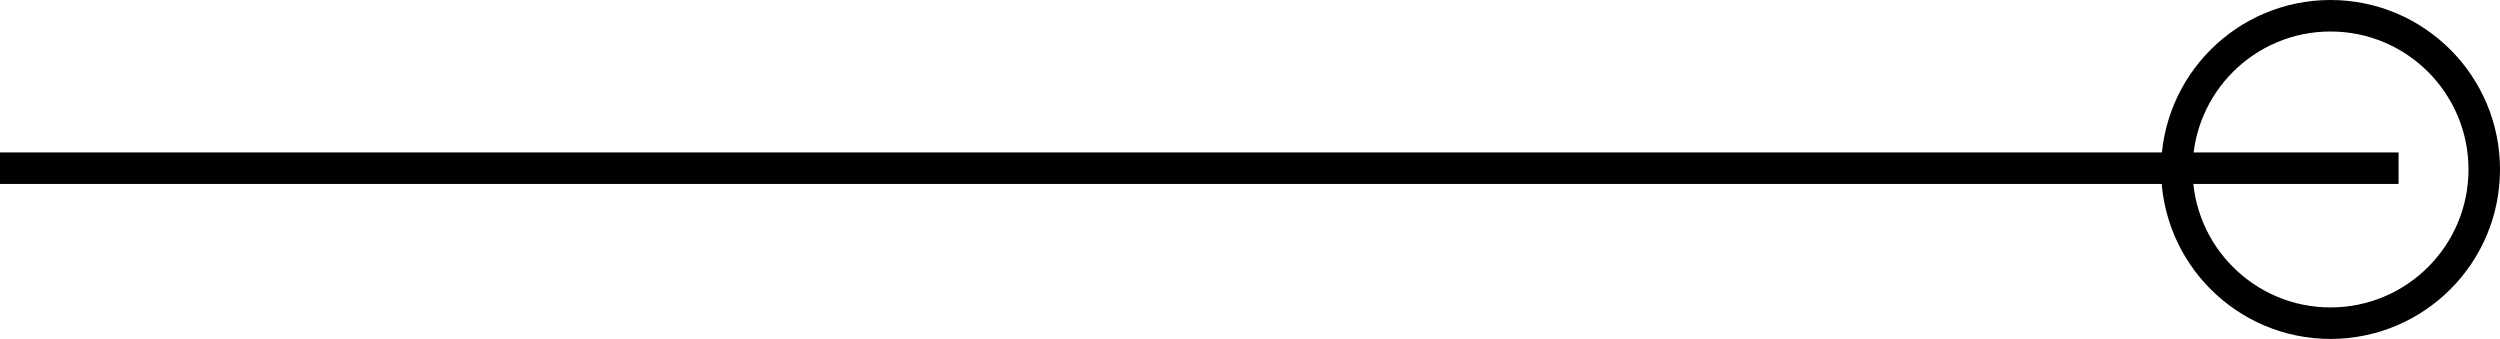
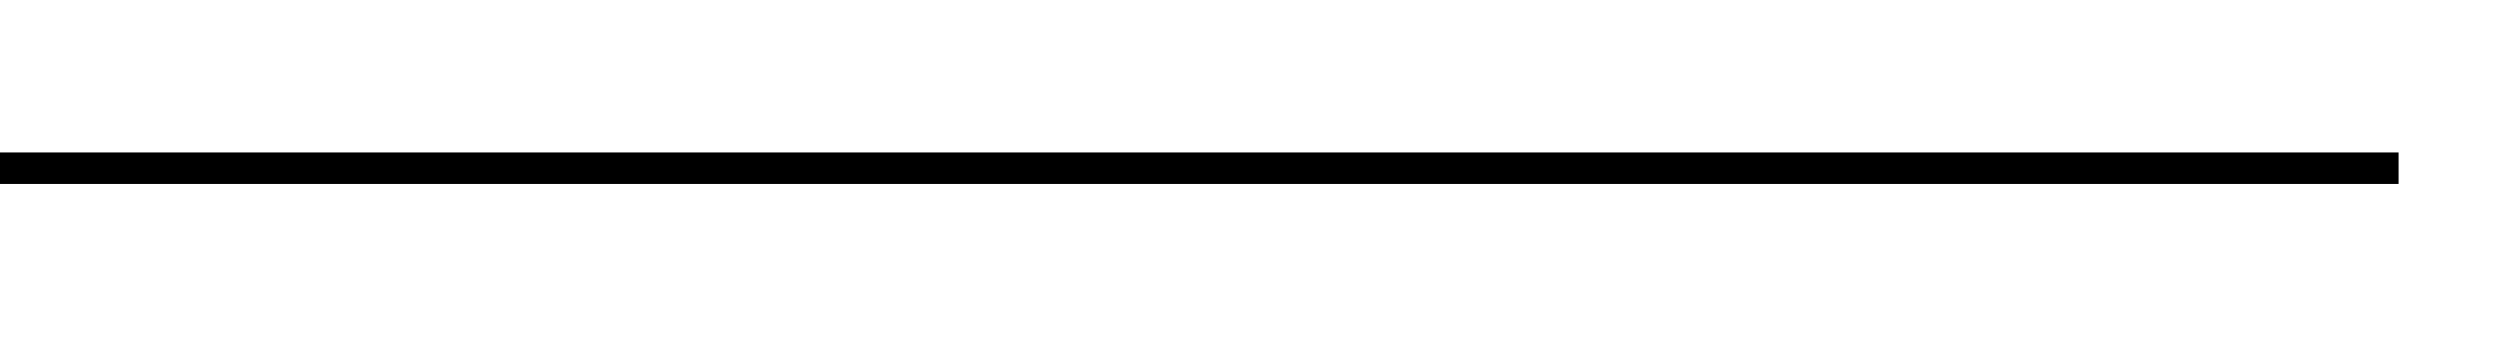
<svg xmlns="http://www.w3.org/2000/svg" id="_レイヤー_2" viewBox="0 0 79.37 10.76">
  <defs>
    <style>.cls-1{fill:none;stroke:#000;stroke-miterlimit:10;}</style>
  </defs>
  <g id="_レイヤー_1-2">
    <line class="cls-1" y1="5.34" x2="76.15" y2="5.34" />
-     <circle class="cls-1" cx="73.99" cy="5.38" r="4.88" />
  </g>
</svg>